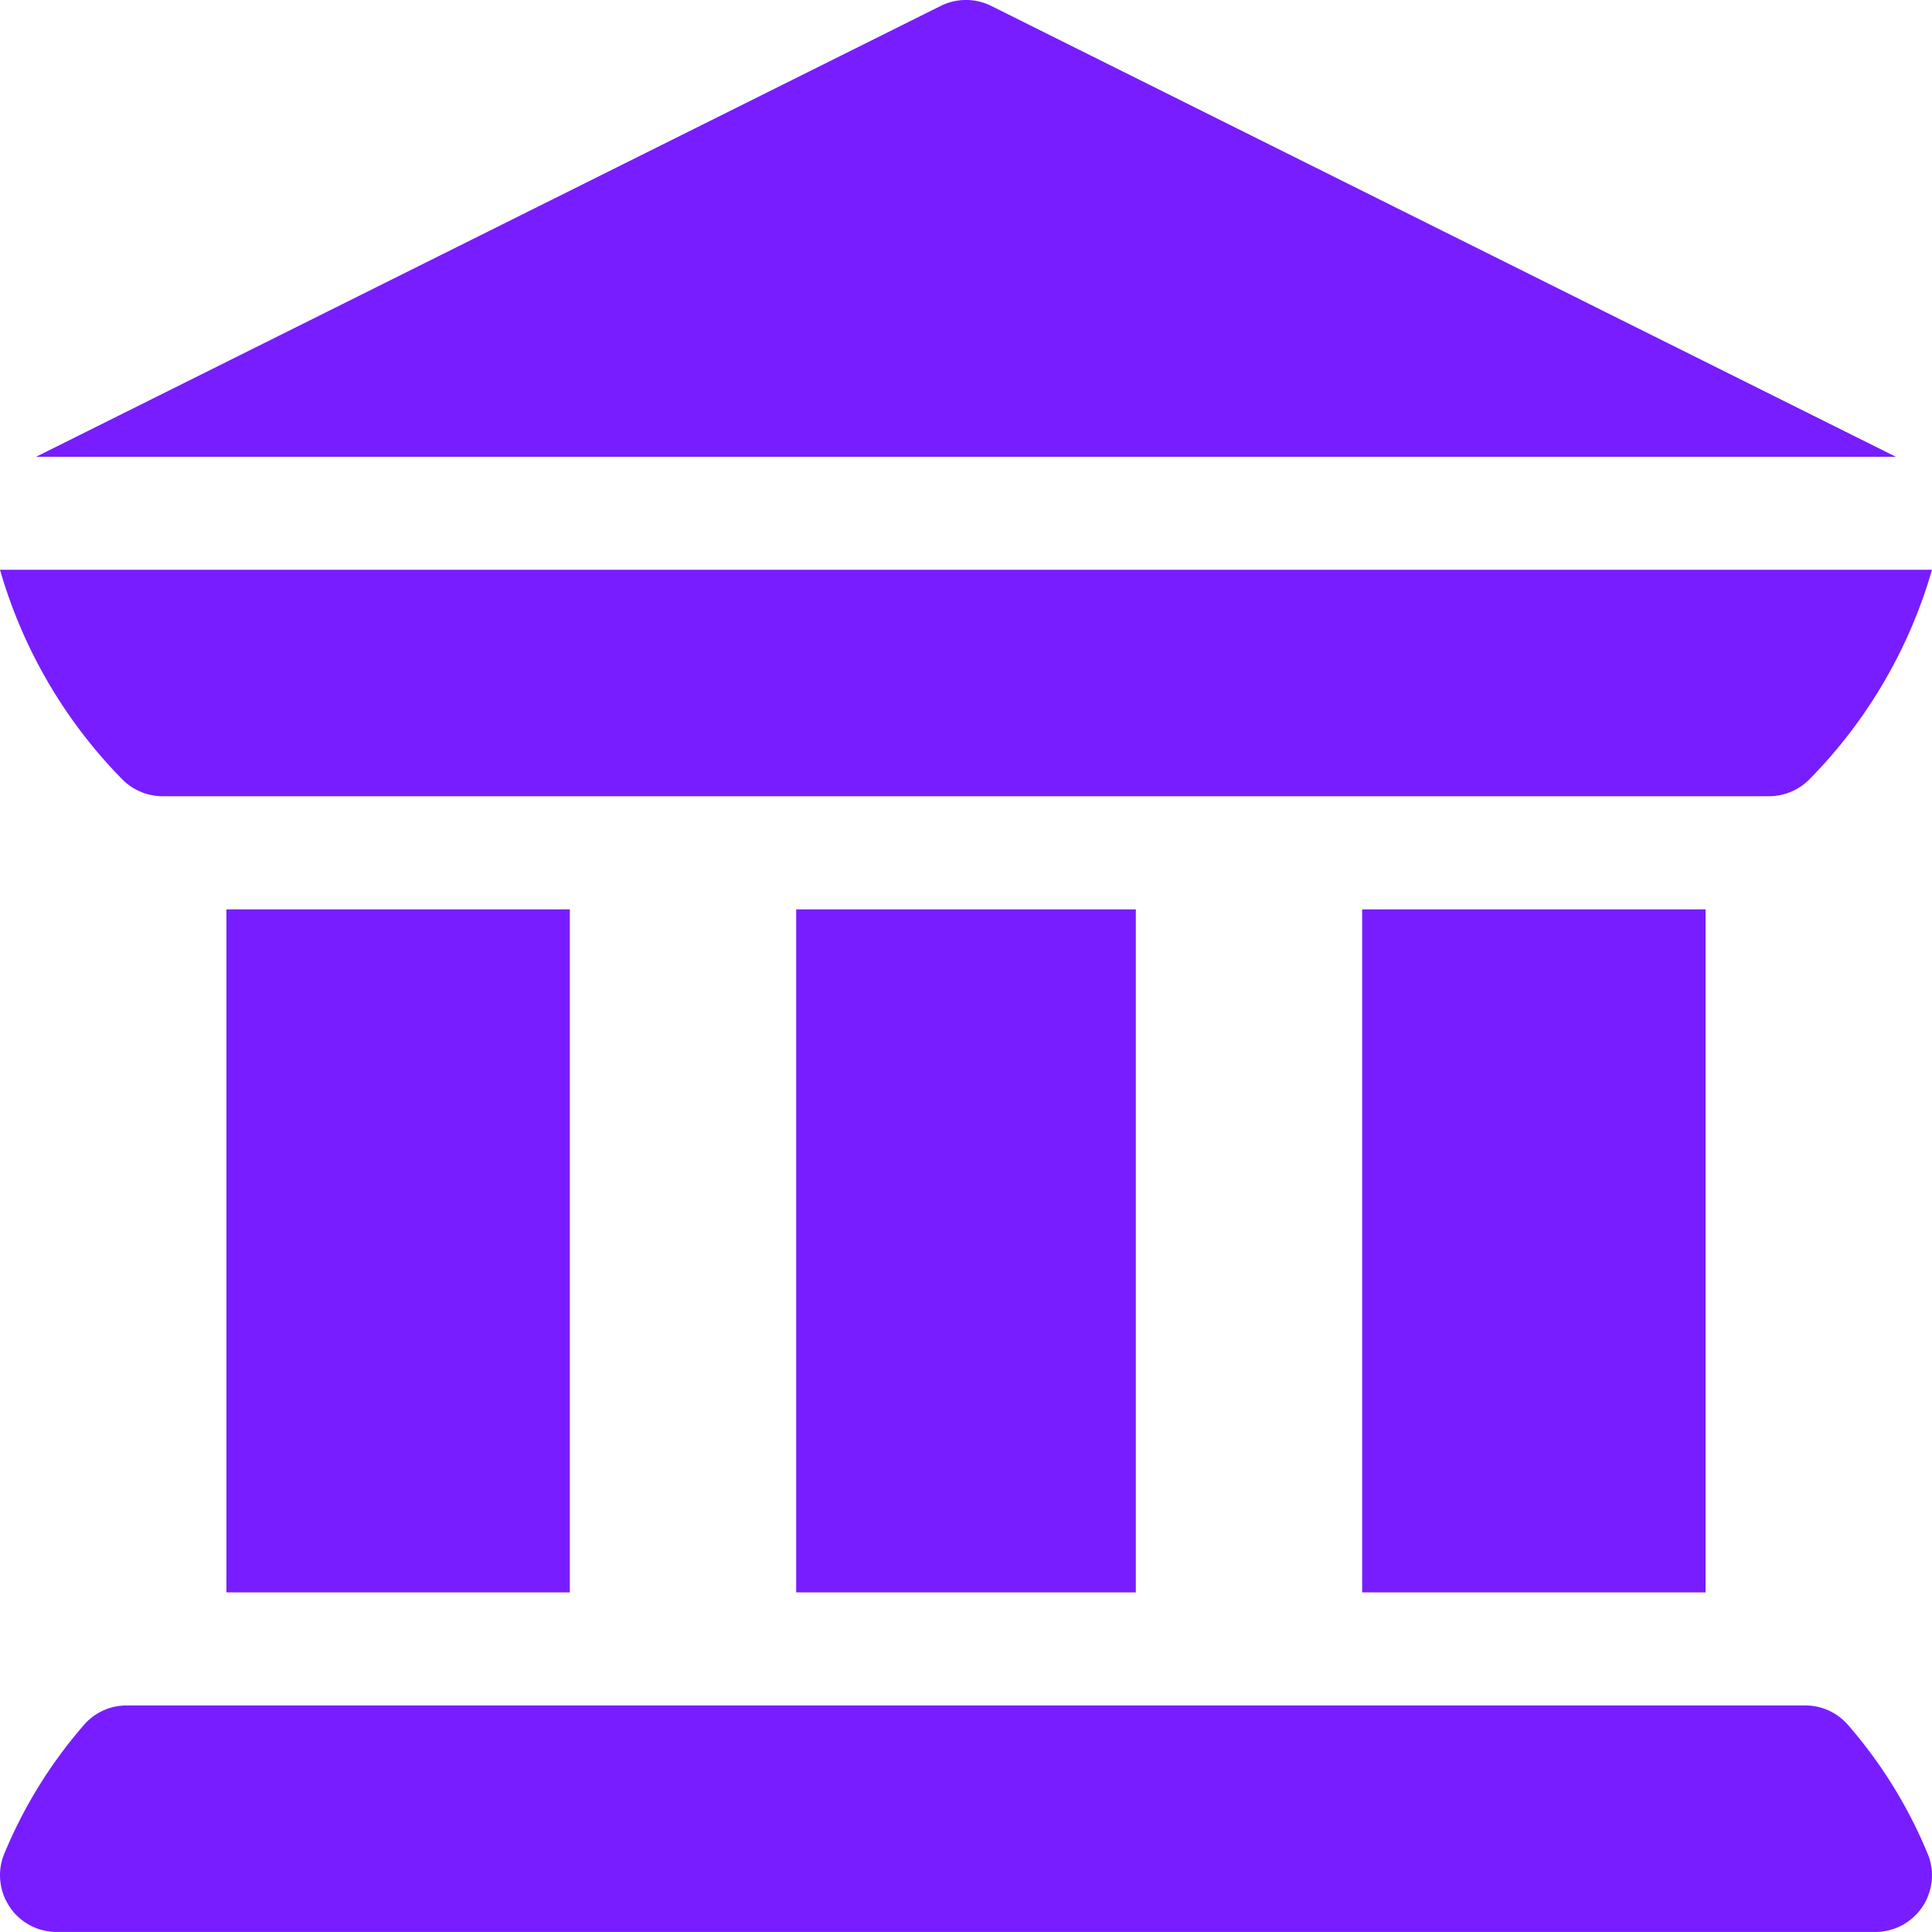
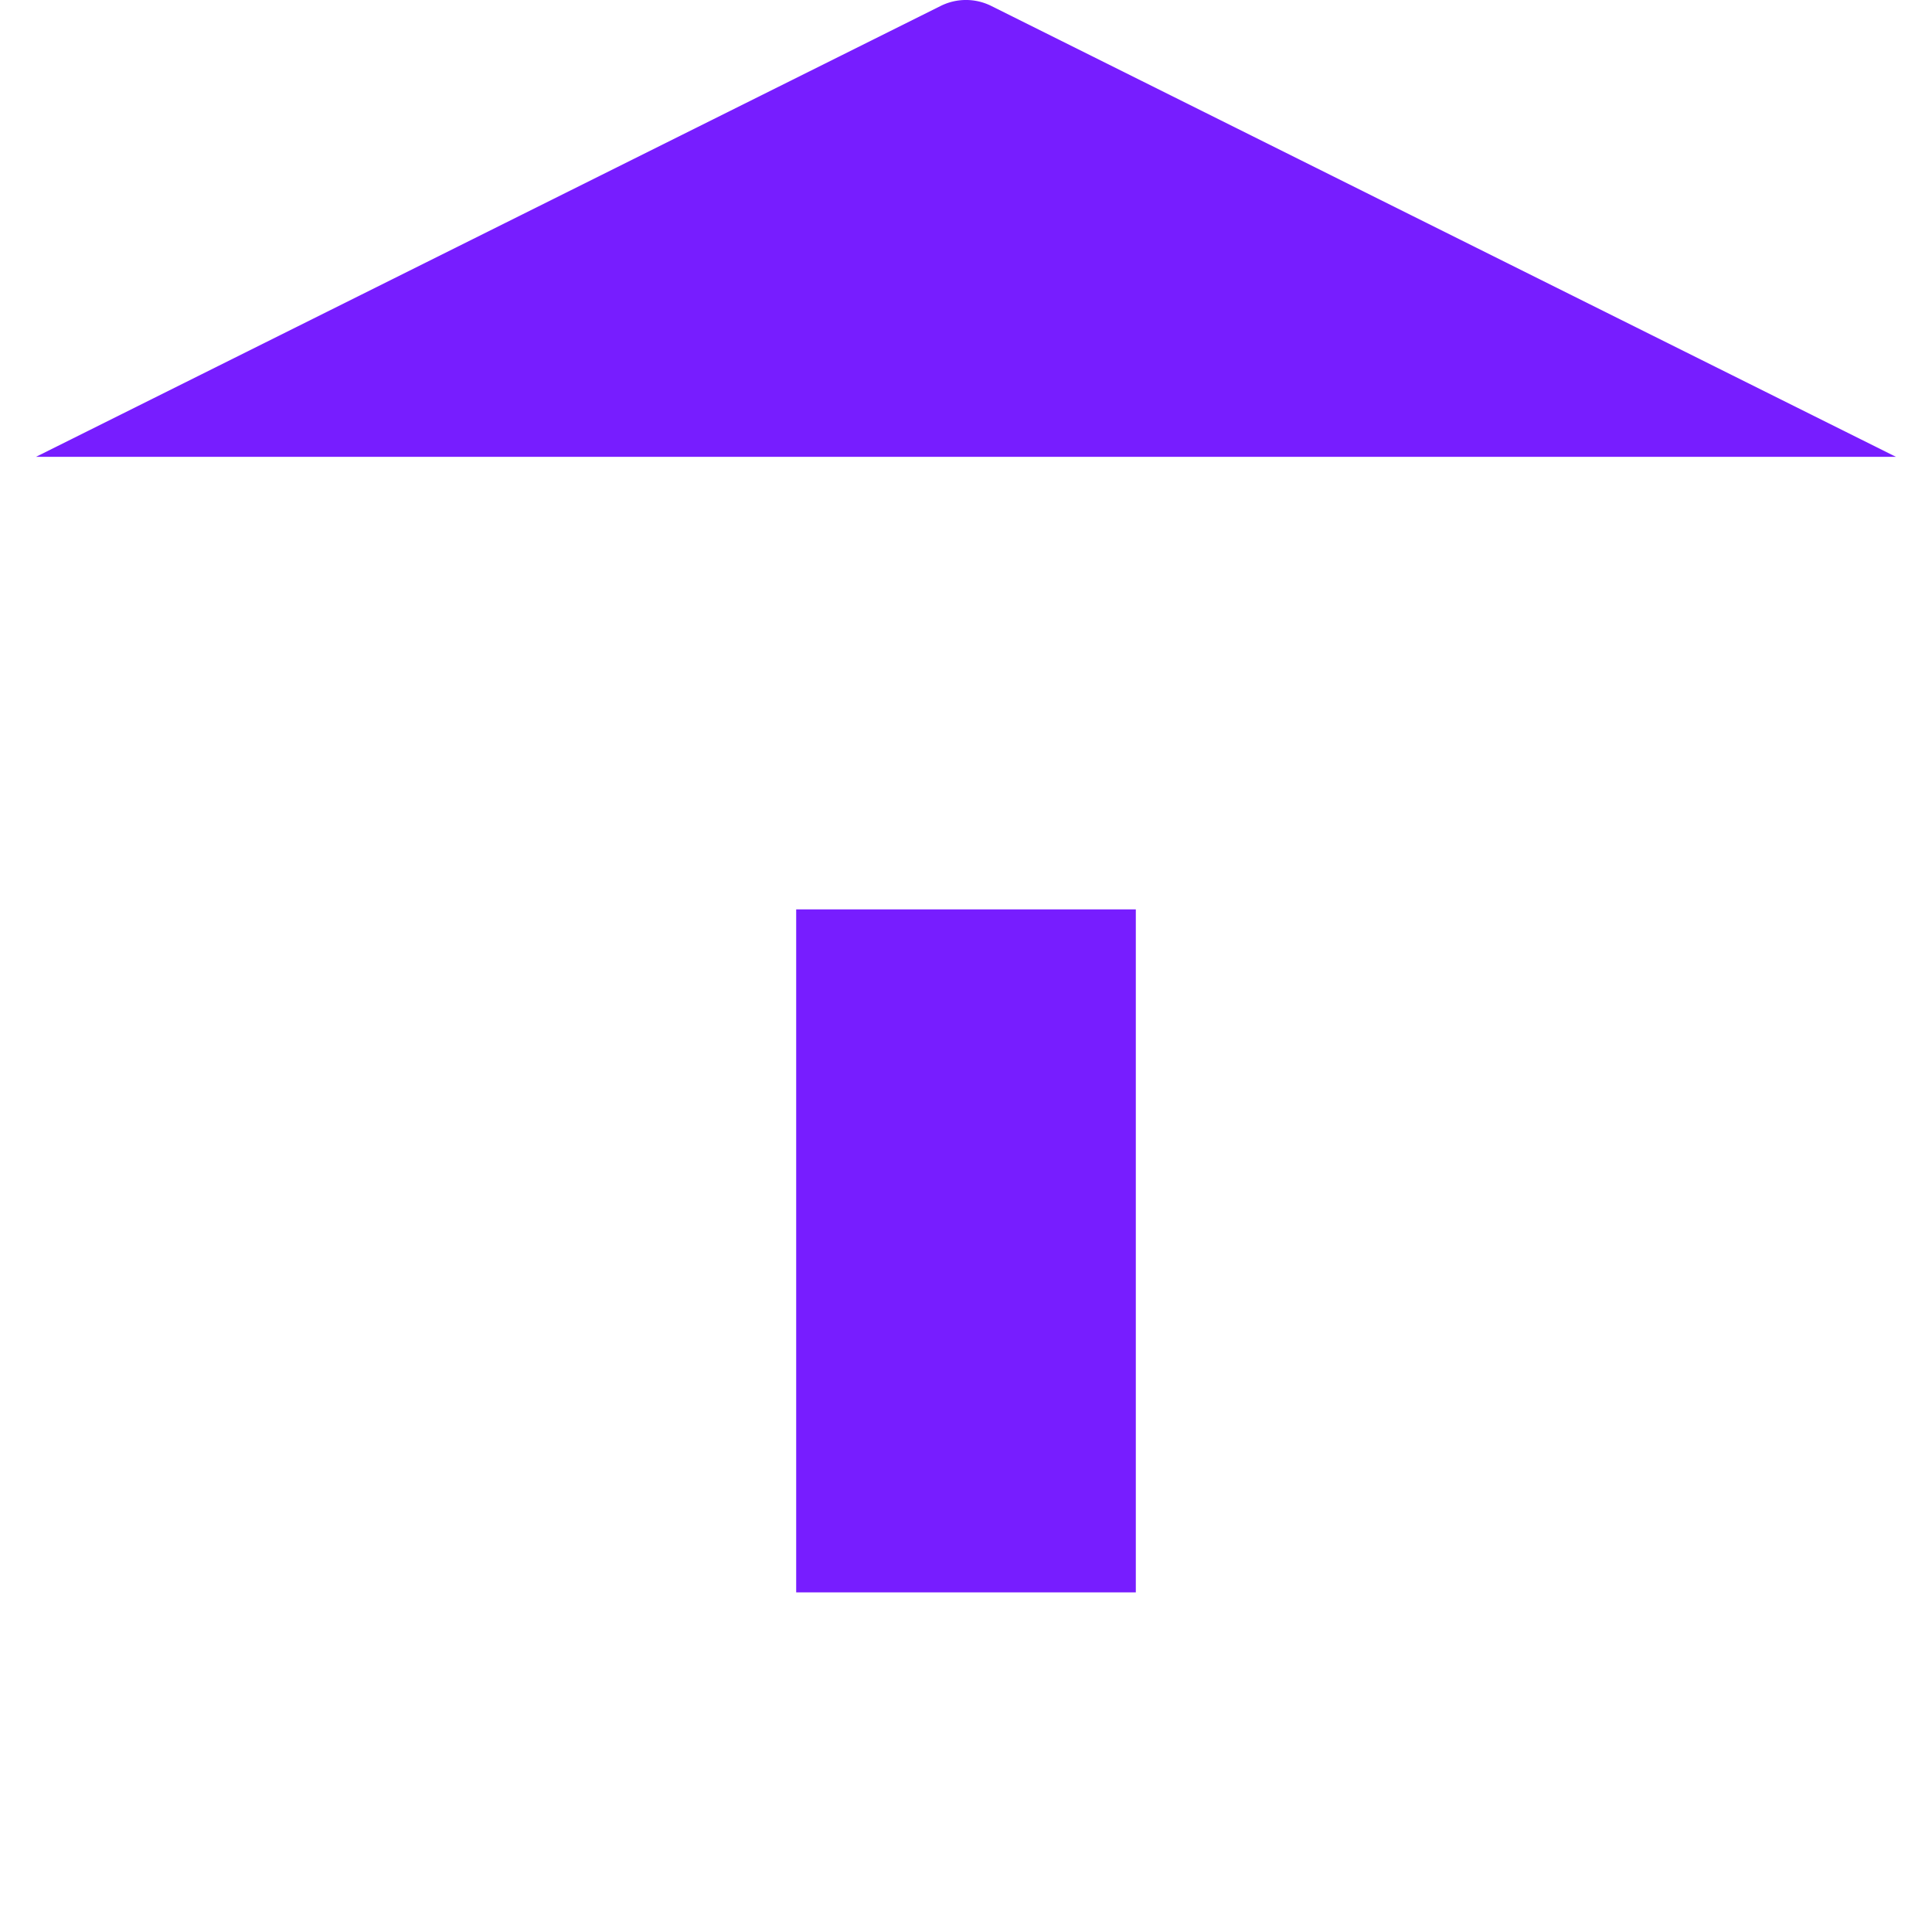
<svg xmlns="http://www.w3.org/2000/svg" width="29.182" height="29.182" viewBox="0 0 29.182 29.182">
  <g id="bank" transform="translate(0 0)">
-     <path id="Path_61" data-name="Path 61" d="M.153,455.053a.855.855,0,0,0,.7.367H28.327a.855.855,0,0,0,.8-1.155,7.082,7.082,0,0,0-1.209-1.966.854.854,0,0,0-.649-.3H1.912a.854.854,0,0,0-.649.3,7.083,7.083,0,0,0-1.209,1.966.853.853,0,0,0,.1.787Z" transform="translate(0 -426.239)" fill="#771dff" />
-     <path id="Path_62" data-name="Path 62" d="M60,241h5.187v10.316H60Z" transform="translate(-56.58 -227.264)" fill="#771dff" />
    <path id="Path_63" data-name="Path 63" d="M211,241h5.13v10.316H211Z" transform="translate(-198.974 -227.264)" fill="#771dff" />
-     <path id="Path_64" data-name="Path 64" d="M361,241h5.187v10.316H361Z" transform="translate(-340.425 -227.264)" fill="#771dff" />
-     <path id="Path_65" data-name="Path 65" d="M1.85,154.169a.864.864,0,0,0,.6.252H26.727a.864.864,0,0,0,.6-.252A7.448,7.448,0,0,0,29.182,151H0A7.448,7.448,0,0,0,1.85,154.169Z" transform="translate(0 -142.394)" fill="#771dff" />
    <path id="Path_66" data-name="Path 66" d="M37.64,6.9,23.976.09a.856.856,0,0,0-.765,0L9.547,6.9Z" transform="translate(-9.003)" fill="#771dff" />
  </g>
</svg>